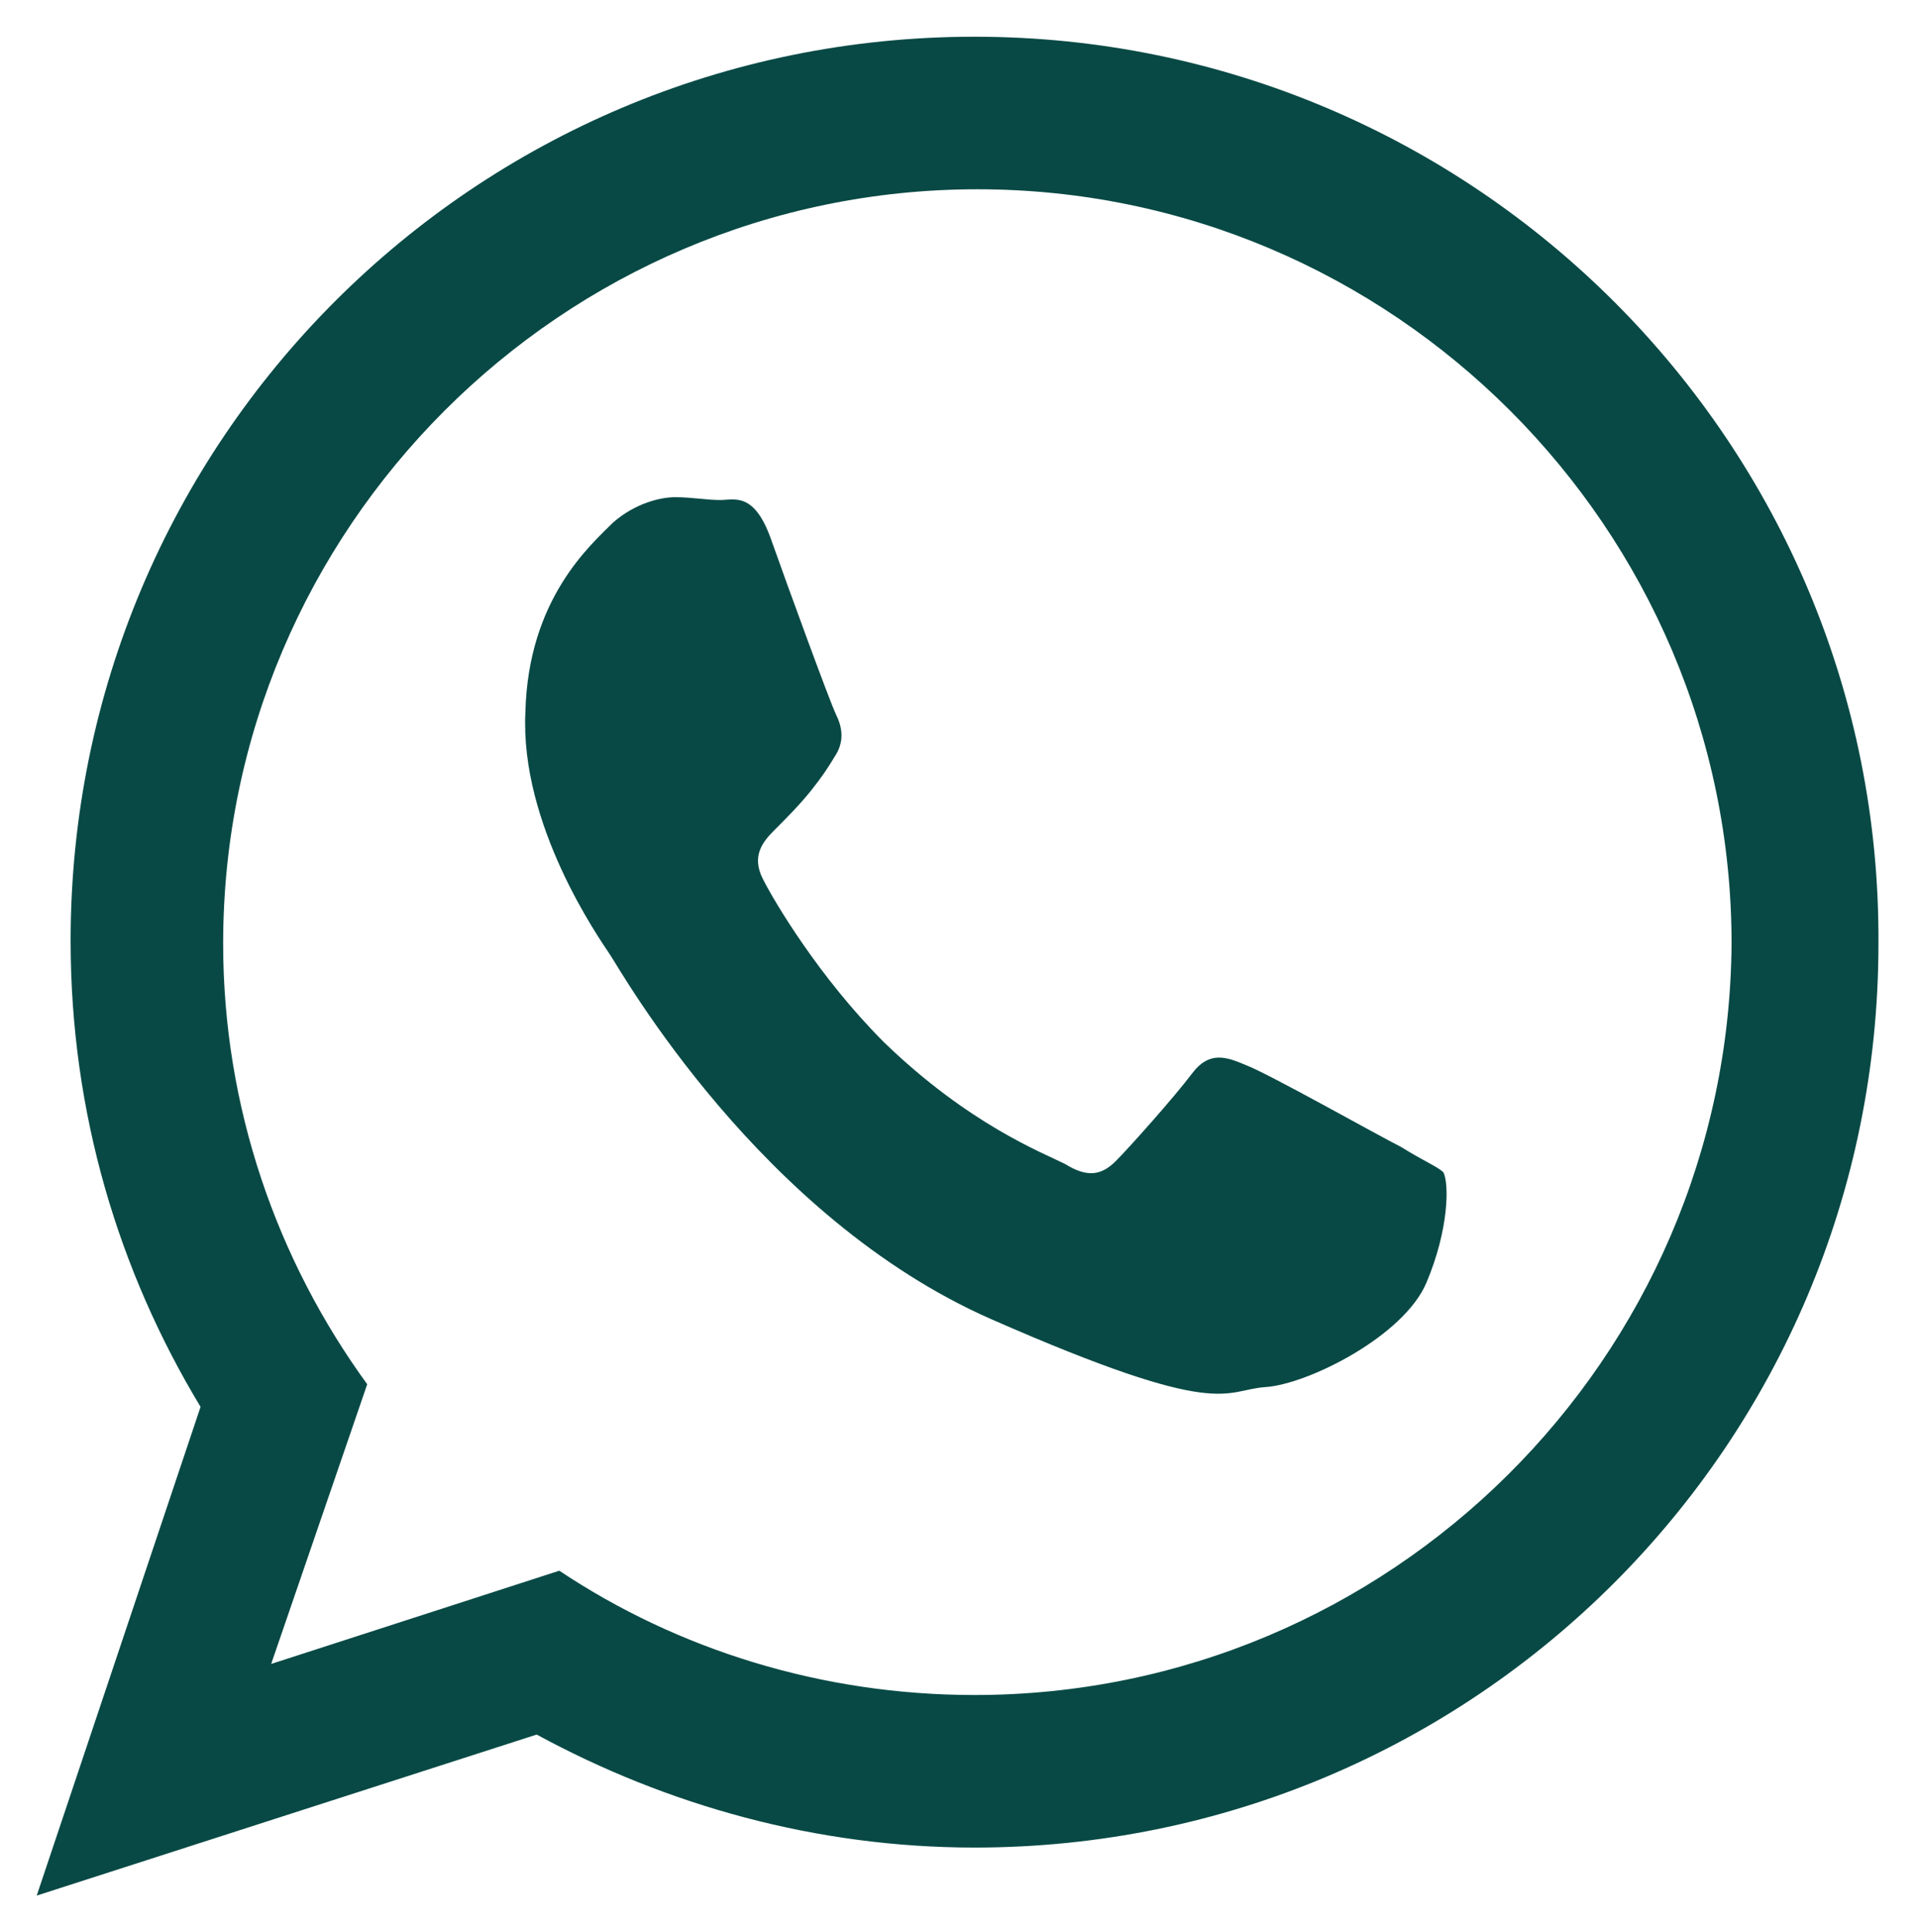
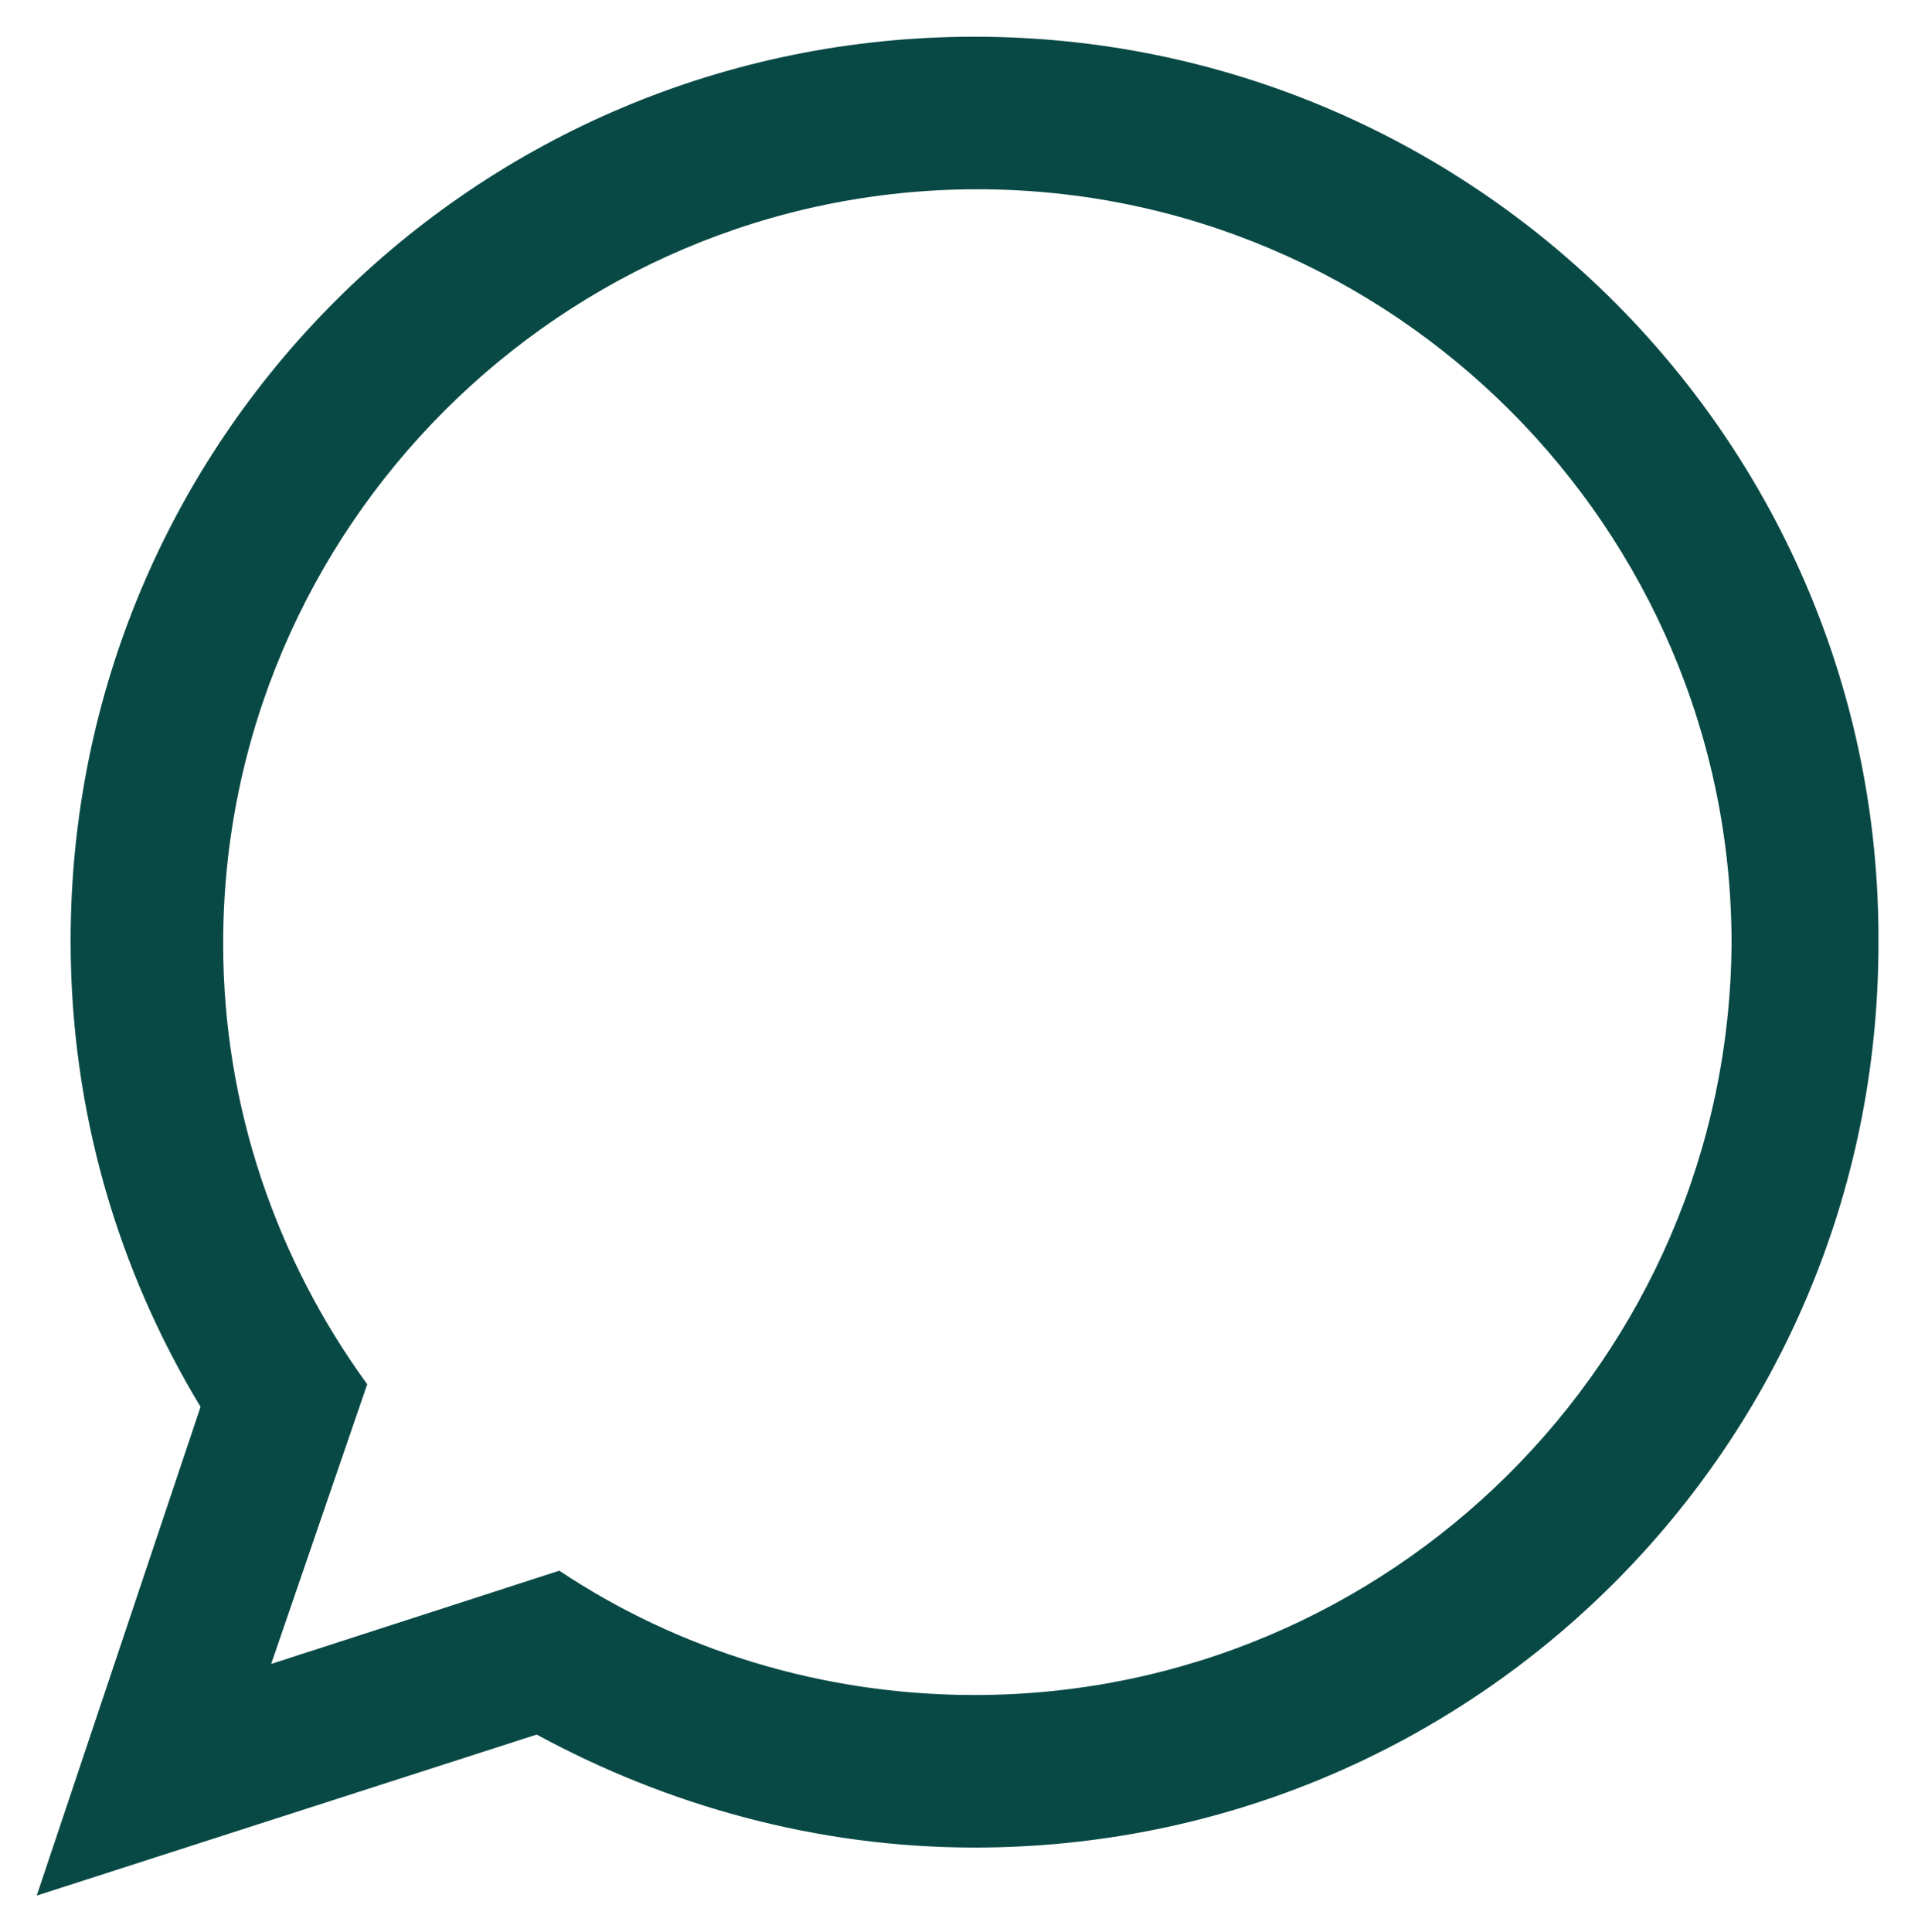
<svg xmlns="http://www.w3.org/2000/svg" version="1.1" x="0px" y="0px" viewBox="0 0 67.9 68.4" style="enable-background:new 0 0 67.9 68.4;" xml:space="preserve">
  <style type="text/css"> .st0{fill-rule:evenodd;clip-rule:evenodd;fill:#084945;} </style>
  <g id="BACKGROUND"> </g>
  <g id="OBJECTS">
    <g>
      <path class="st0" d="M34.5,60c-5.4,0-10.5-1.6-14.7-4.4L9.6,58.9L13,49c-3.2-4.4-5.1-9.8-5.1-15.6c0-14.7,12-26.7,26.7-26.7 c14.7,0,26.7,12,26.7,26.7C61.2,48.1,49.2,60,34.5,60L34.5,60z M34.5,1.3c-17.7,0-32,14.3-32,32c0,6.1,1.7,11.7,4.6,16.5L1.3,67.1 l17.7-5.7c4.6,2.5,9.9,4,15.5,4c17.7,0,32-14.3,32-32C66.6,15.7,52.2,1.3,34.5,1.3L34.5,1.3z" />
    </g>
-     <path class="st0" d="M49.6,40.6c-0.8-0.4-4.7-2.6-5.5-2.9c-0.7-0.3-1.3-0.5-1.9,0.3c-0.6,0.8-2.2,2.6-2.7,3.1 c-0.5,0.5-1,0.6-1.8,0.1c-0.8-0.4-3.4-1.4-6.4-4.3c-2.3-2.3-3.9-5-4.3-5.8c-0.4-0.8,0-1.3,0.4-1.7c0.4-0.4,0.9-0.9,1.3-1.4 c0.4-0.5,0.6-0.8,0.9-1.3c0.3-0.5,0.2-1,0-1.4c-0.2-0.4-1.7-4.5-2.3-6.2c-0.6-1.7-1.3-1.4-1.8-1.4c-0.5,0-1-0.1-1.6-0.1 c-0.5,0-1.4,0.2-2.2,0.9c-0.8,0.8-3,2.7-3.1,6.7c-0.2,4,2.6,8,3,8.6c0.4,0.6,5.3,9.3,13.5,12.9c8.2,3.6,8.2,2.5,9.7,2.4 c1.5-0.1,4.9-1.8,5.7-3.7c0.8-1.9,0.8-3.5,0.6-3.9C50.9,41.3,50.4,41.1,49.6,40.6L49.6,40.6z" />
  </g>
  <g id="DESIGNED_BY_FREEPIK_1_"> </g>
</svg>